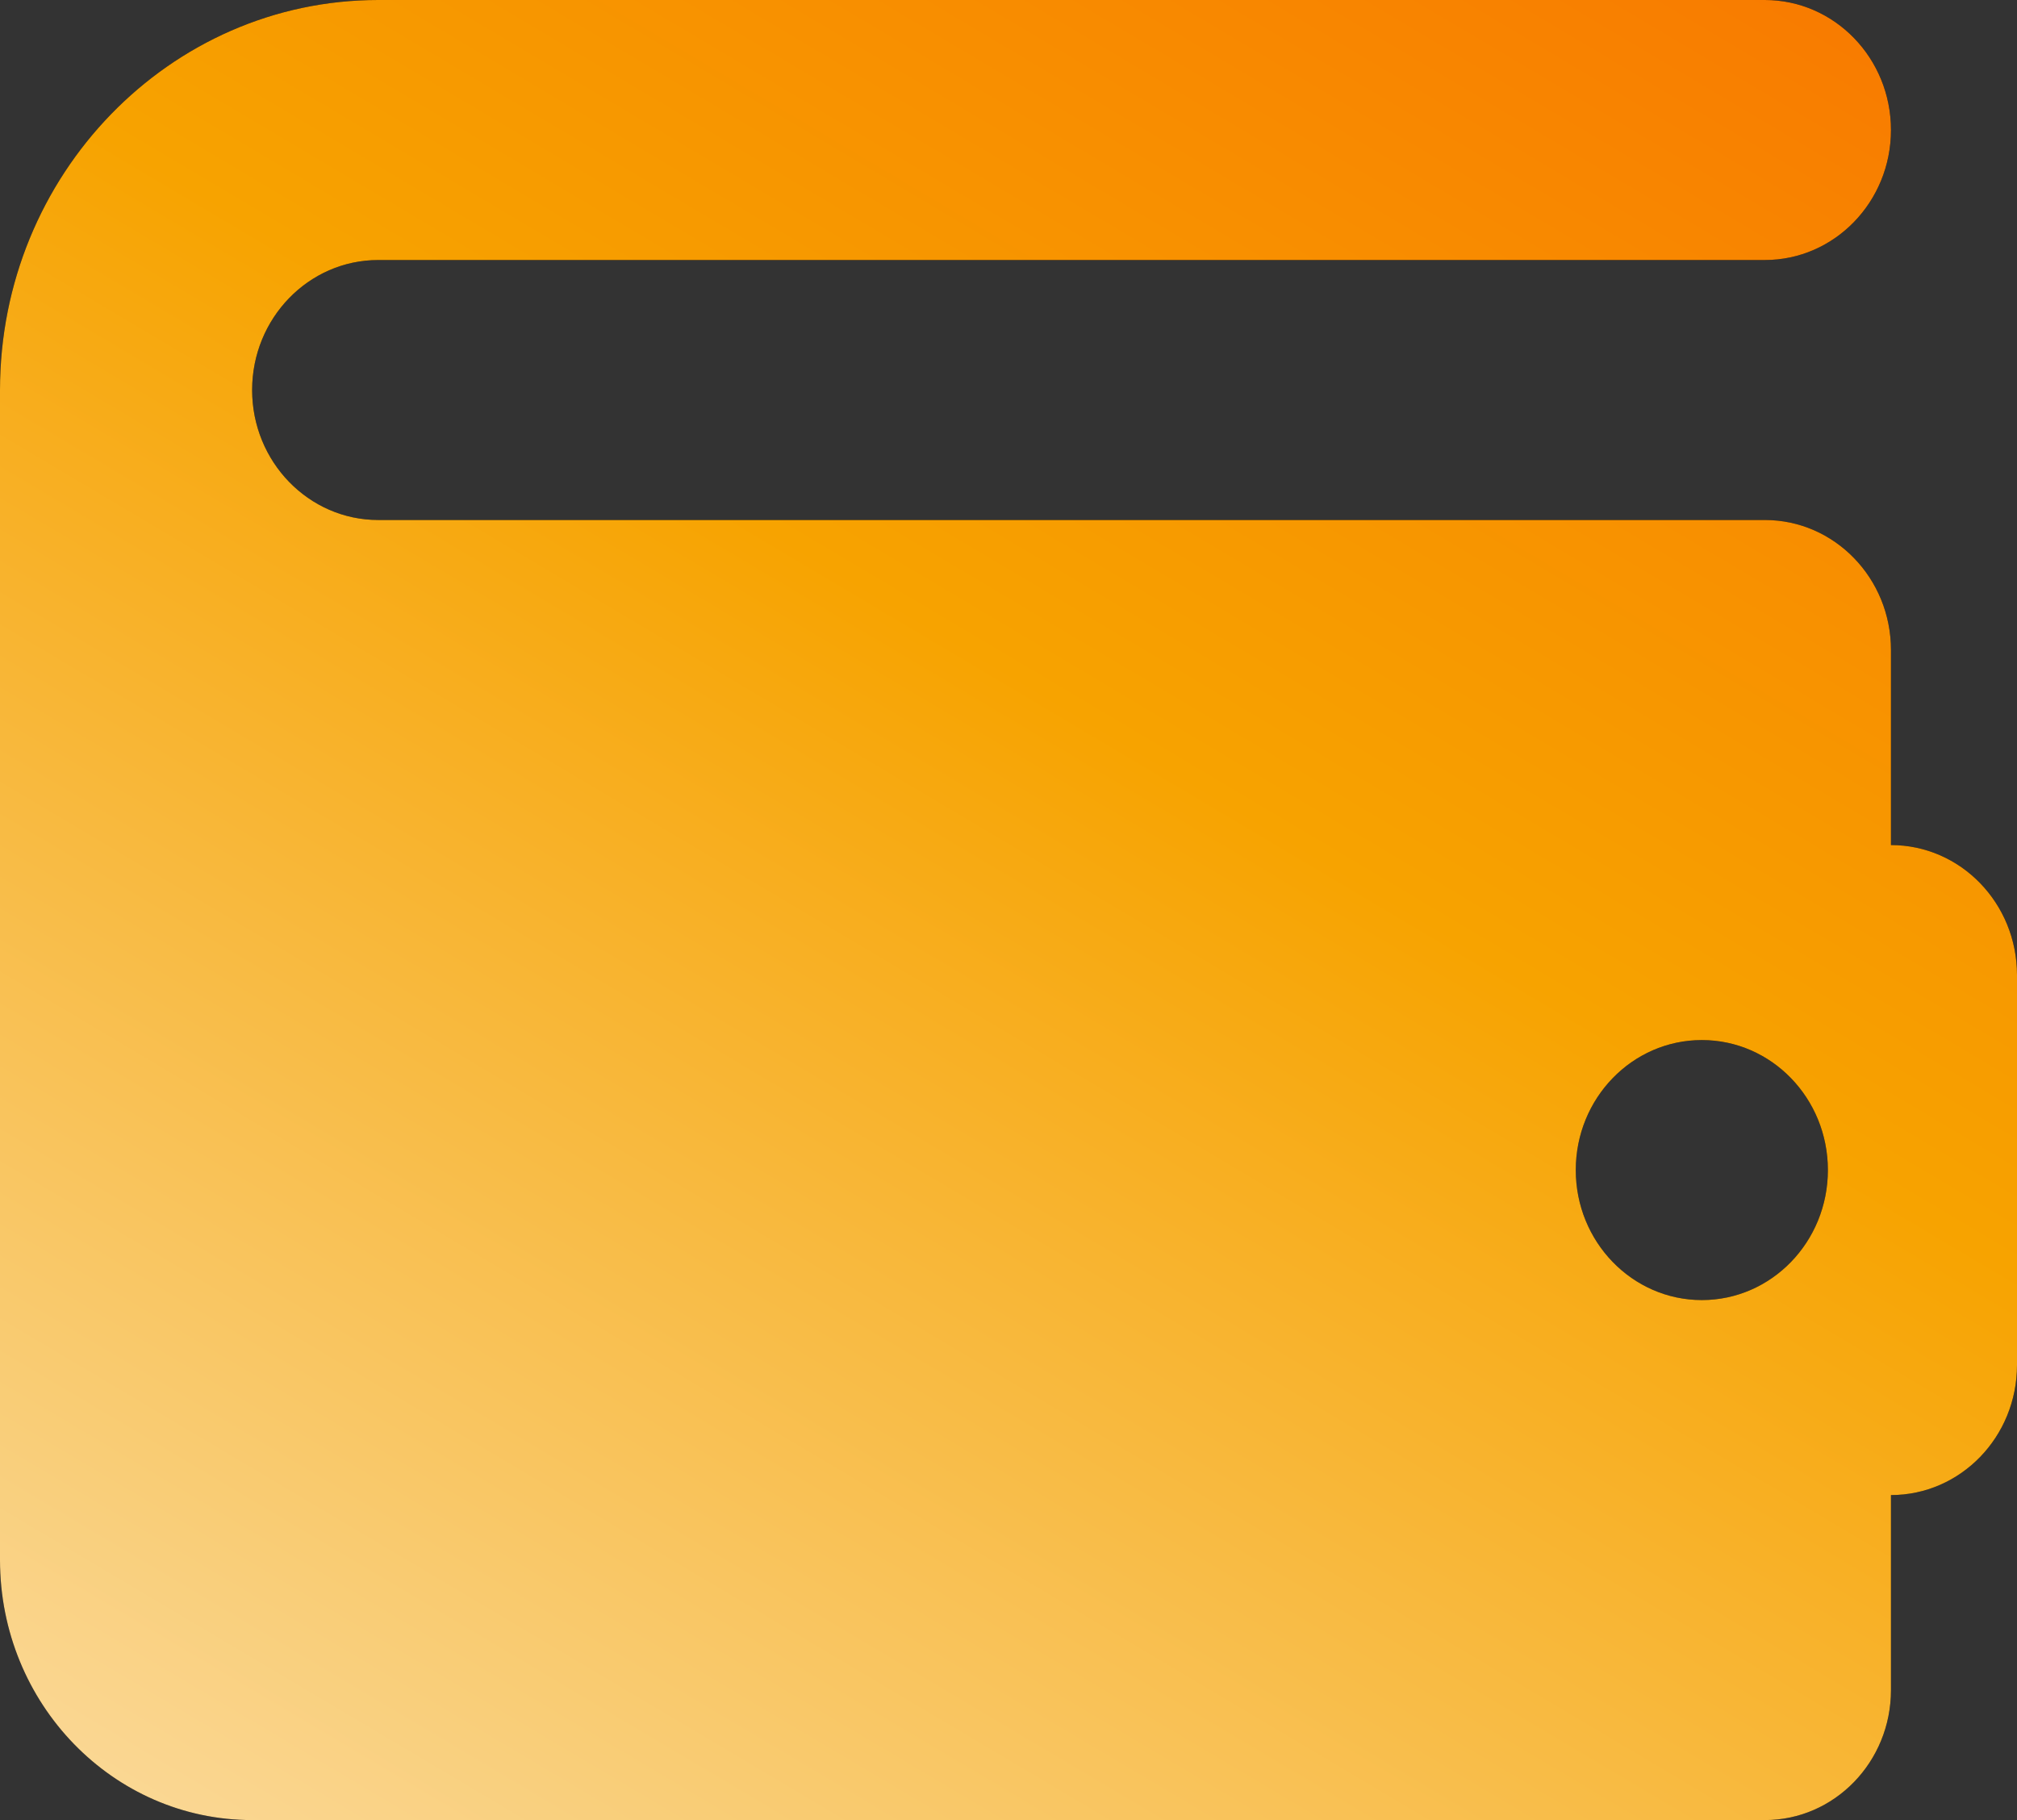
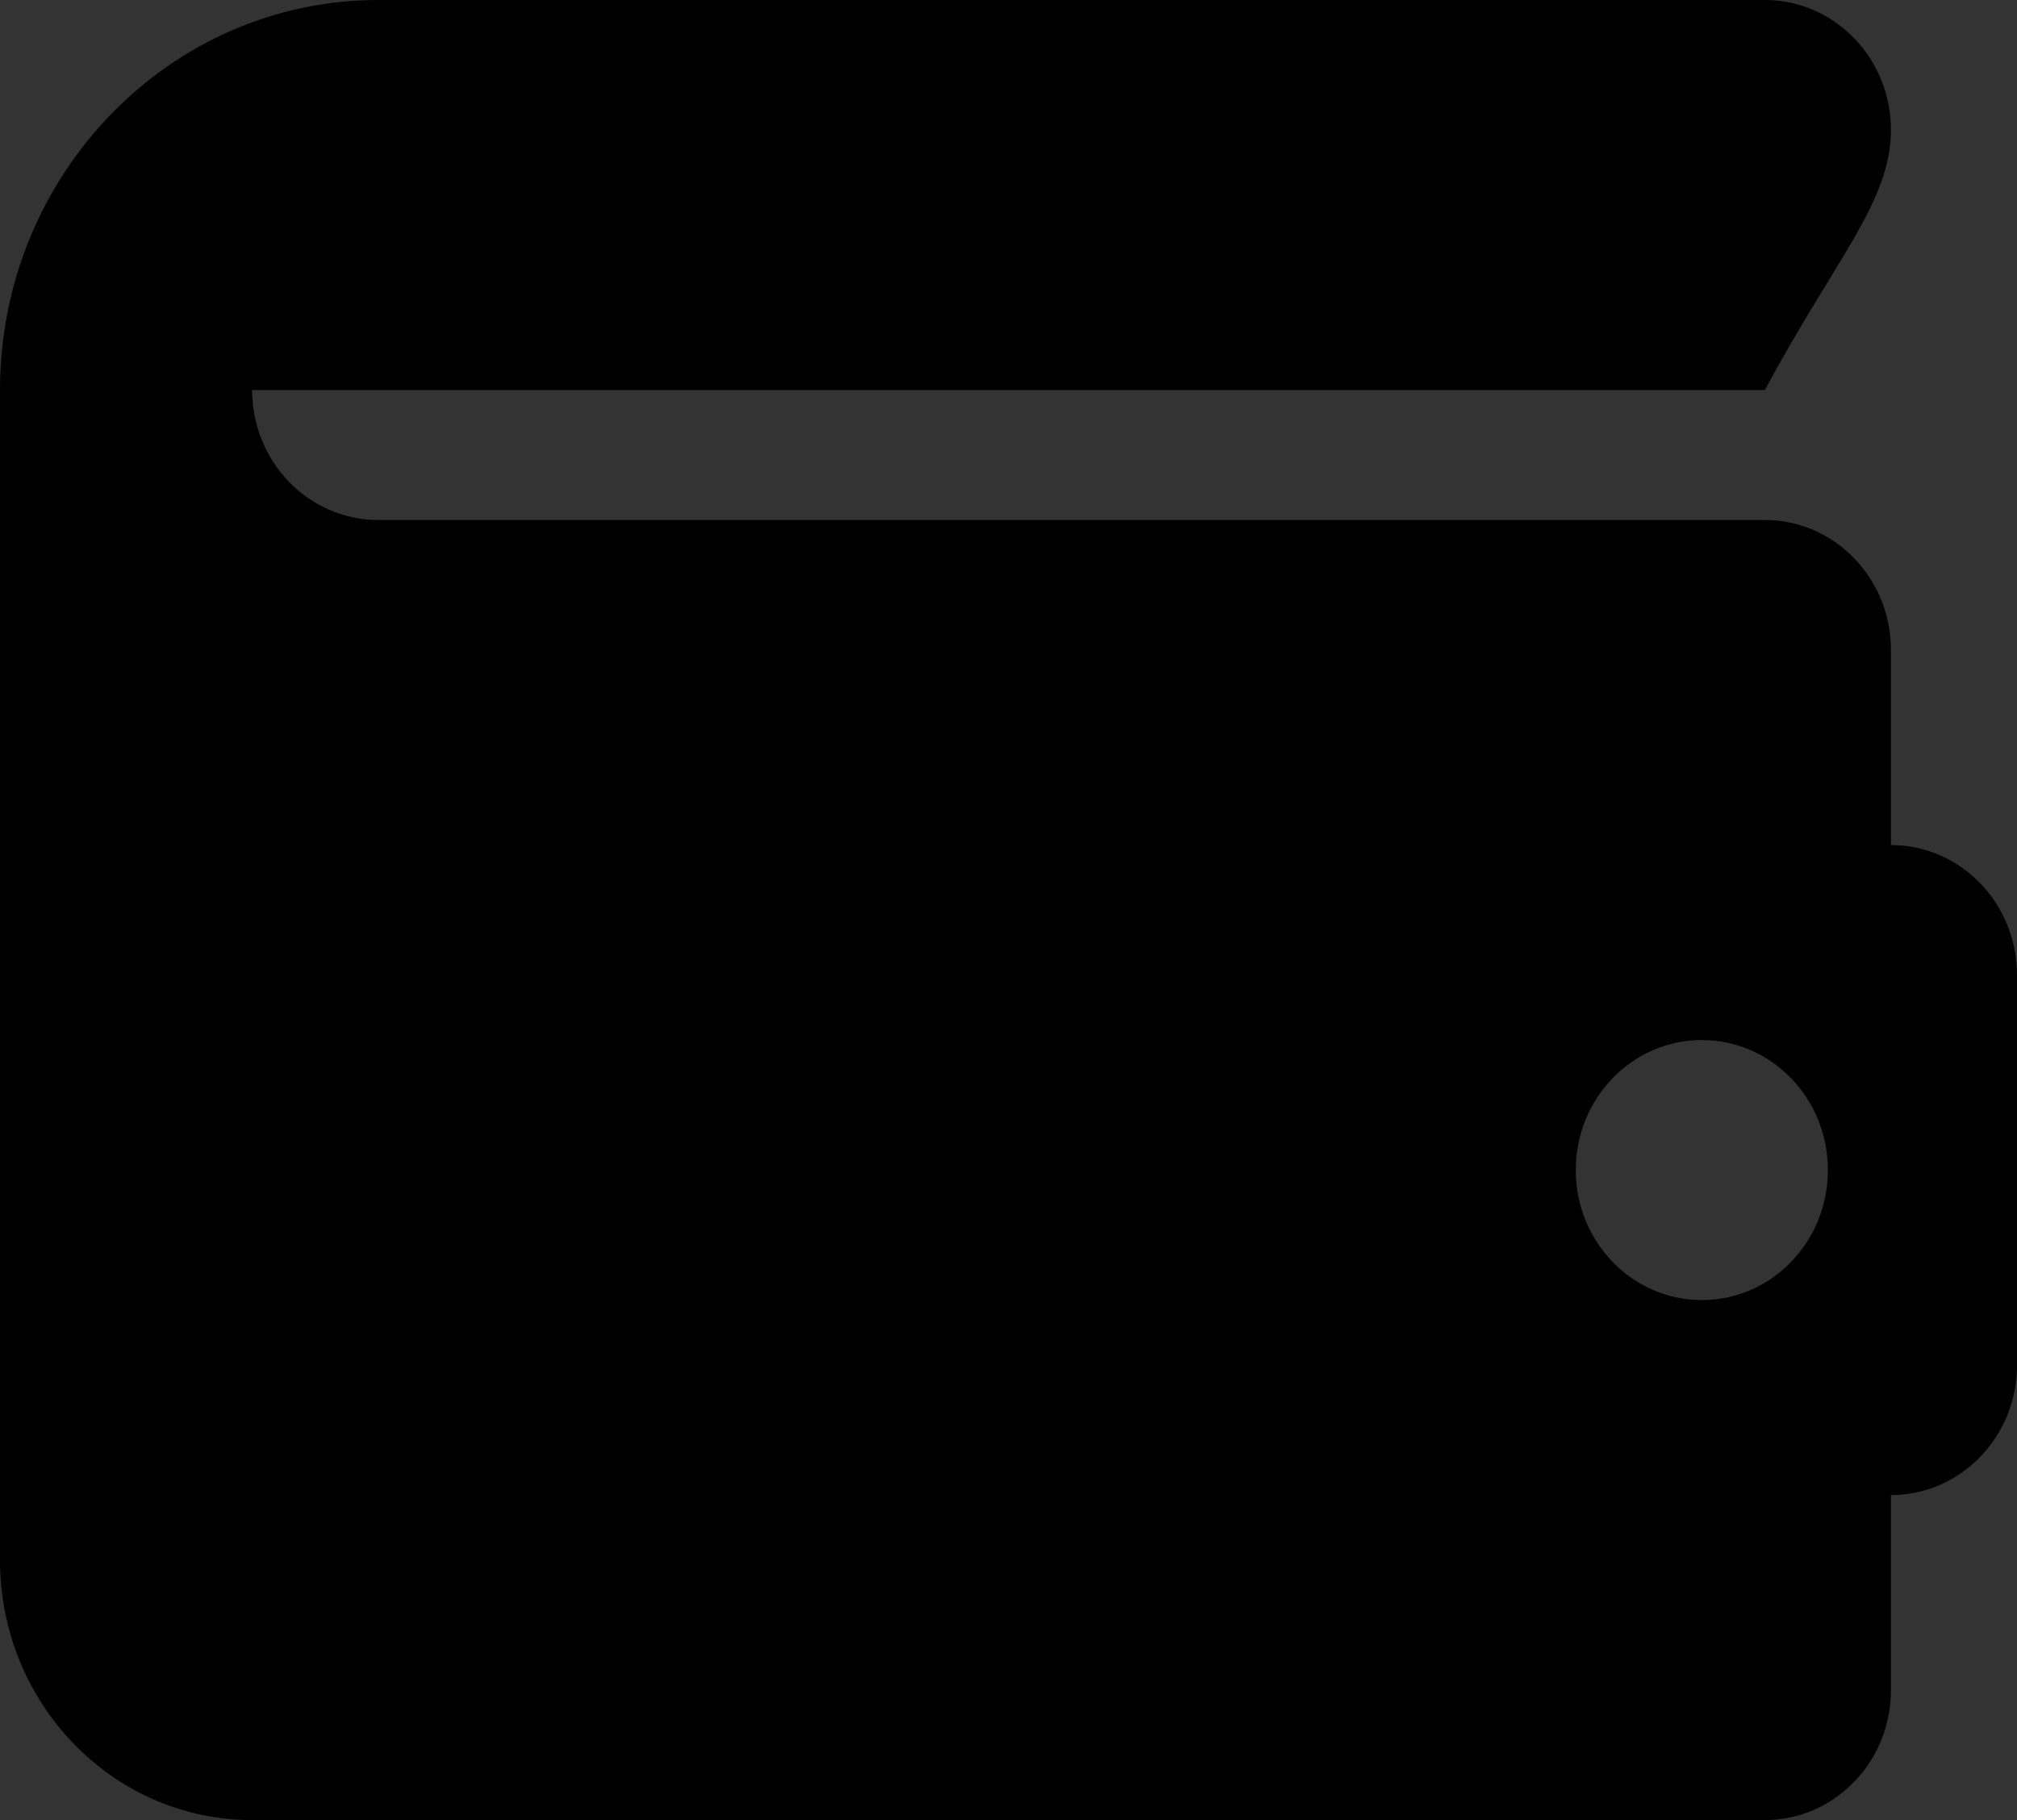
<svg xmlns="http://www.w3.org/2000/svg" width="41" height="37" viewBox="0 0 41 37" fill="none">
  <rect x="0" y="0" width="41" height="37" fill="#333333" stroke="none" />
-   <path d="M38.438 17.179V13.214C38.438 11.755 37.29 10.571 35.875 10.571H7.688C6.274 10.571 5.125 9.386 5.125 7.929C5.125 6.471 6.274 5.286 7.688 5.286H35.875C37.29 5.286 38.438 4.102 38.438 2.643C38.438 1.183 37.29 0 35.875 0H7.688C3.448 0 0 3.557 0 7.929V10.571V31.714C0 34.633 2.295 37 5.125 37H35.875C37.29 37 38.438 35.817 38.438 34.357V30.393C39.853 30.393 41 29.21 41 27.75V19.821C41 18.362 39.853 17.179 38.438 17.179ZM34.594 26.429C33.179 26.429 32.031 25.245 32.031 23.786C32.031 22.326 33.179 21.143 34.594 21.143C36.009 21.143 37.156 22.326 37.156 23.786C37.156 25.245 36.009 26.429 34.594 26.429Z" fill="black" />
-   <path d="M38.438 17.179V13.214C38.438 11.755 37.29 10.571 35.875 10.571H7.688C6.274 10.571 5.125 9.386 5.125 7.929C5.125 6.471 6.274 5.286 7.688 5.286H35.875C37.29 5.286 38.438 4.102 38.438 2.643C38.438 1.183 37.29 0 35.875 0H7.688C3.448 0 0 3.557 0 7.929V10.571V31.714C0 34.633 2.295 37 5.125 37H35.875C37.29 37 38.438 35.817 38.438 34.357V30.393C39.853 30.393 41 29.21 41 27.75V19.821C41 18.362 39.853 17.179 38.438 17.179ZM34.594 26.429C33.179 26.429 32.031 25.245 32.031 23.786C32.031 22.326 33.179 21.143 34.594 21.143C36.009 21.143 37.156 22.326 37.156 23.786C37.156 25.245 36.009 26.429 34.594 26.429Z" fill="url(#paint0_linear_19_651)" />
+   <path d="M38.438 17.179V13.214C38.438 11.755 37.29 10.571 35.875 10.571H7.688C6.274 10.571 5.125 9.386 5.125 7.929H35.875C37.29 5.286 38.438 4.102 38.438 2.643C38.438 1.183 37.29 0 35.875 0H7.688C3.448 0 0 3.557 0 7.929V10.571V31.714C0 34.633 2.295 37 5.125 37H35.875C37.29 37 38.438 35.817 38.438 34.357V30.393C39.853 30.393 41 29.21 41 27.75V19.821C41 18.362 39.853 17.179 38.438 17.179ZM34.594 26.429C33.179 26.429 32.031 25.245 32.031 23.786C32.031 22.326 33.179 21.143 34.594 21.143C36.009 21.143 37.156 22.326 37.156 23.786C37.156 25.245 36.009 26.429 34.594 26.429Z" fill="black" />
  <defs>
    <linearGradient id="paint0_linear_19_651" x1="-0.82" y1="48.47" x2="35.262" y2="-12.288" gradientUnits="userSpaceOnUse">
      <stop stop-color="#FBEDD1" />
      <stop offset="0.578" stop-color="#F7A300" />
      <stop offset="1" stop-color="#F96800" />
    </linearGradient>
  </defs>
</svg>